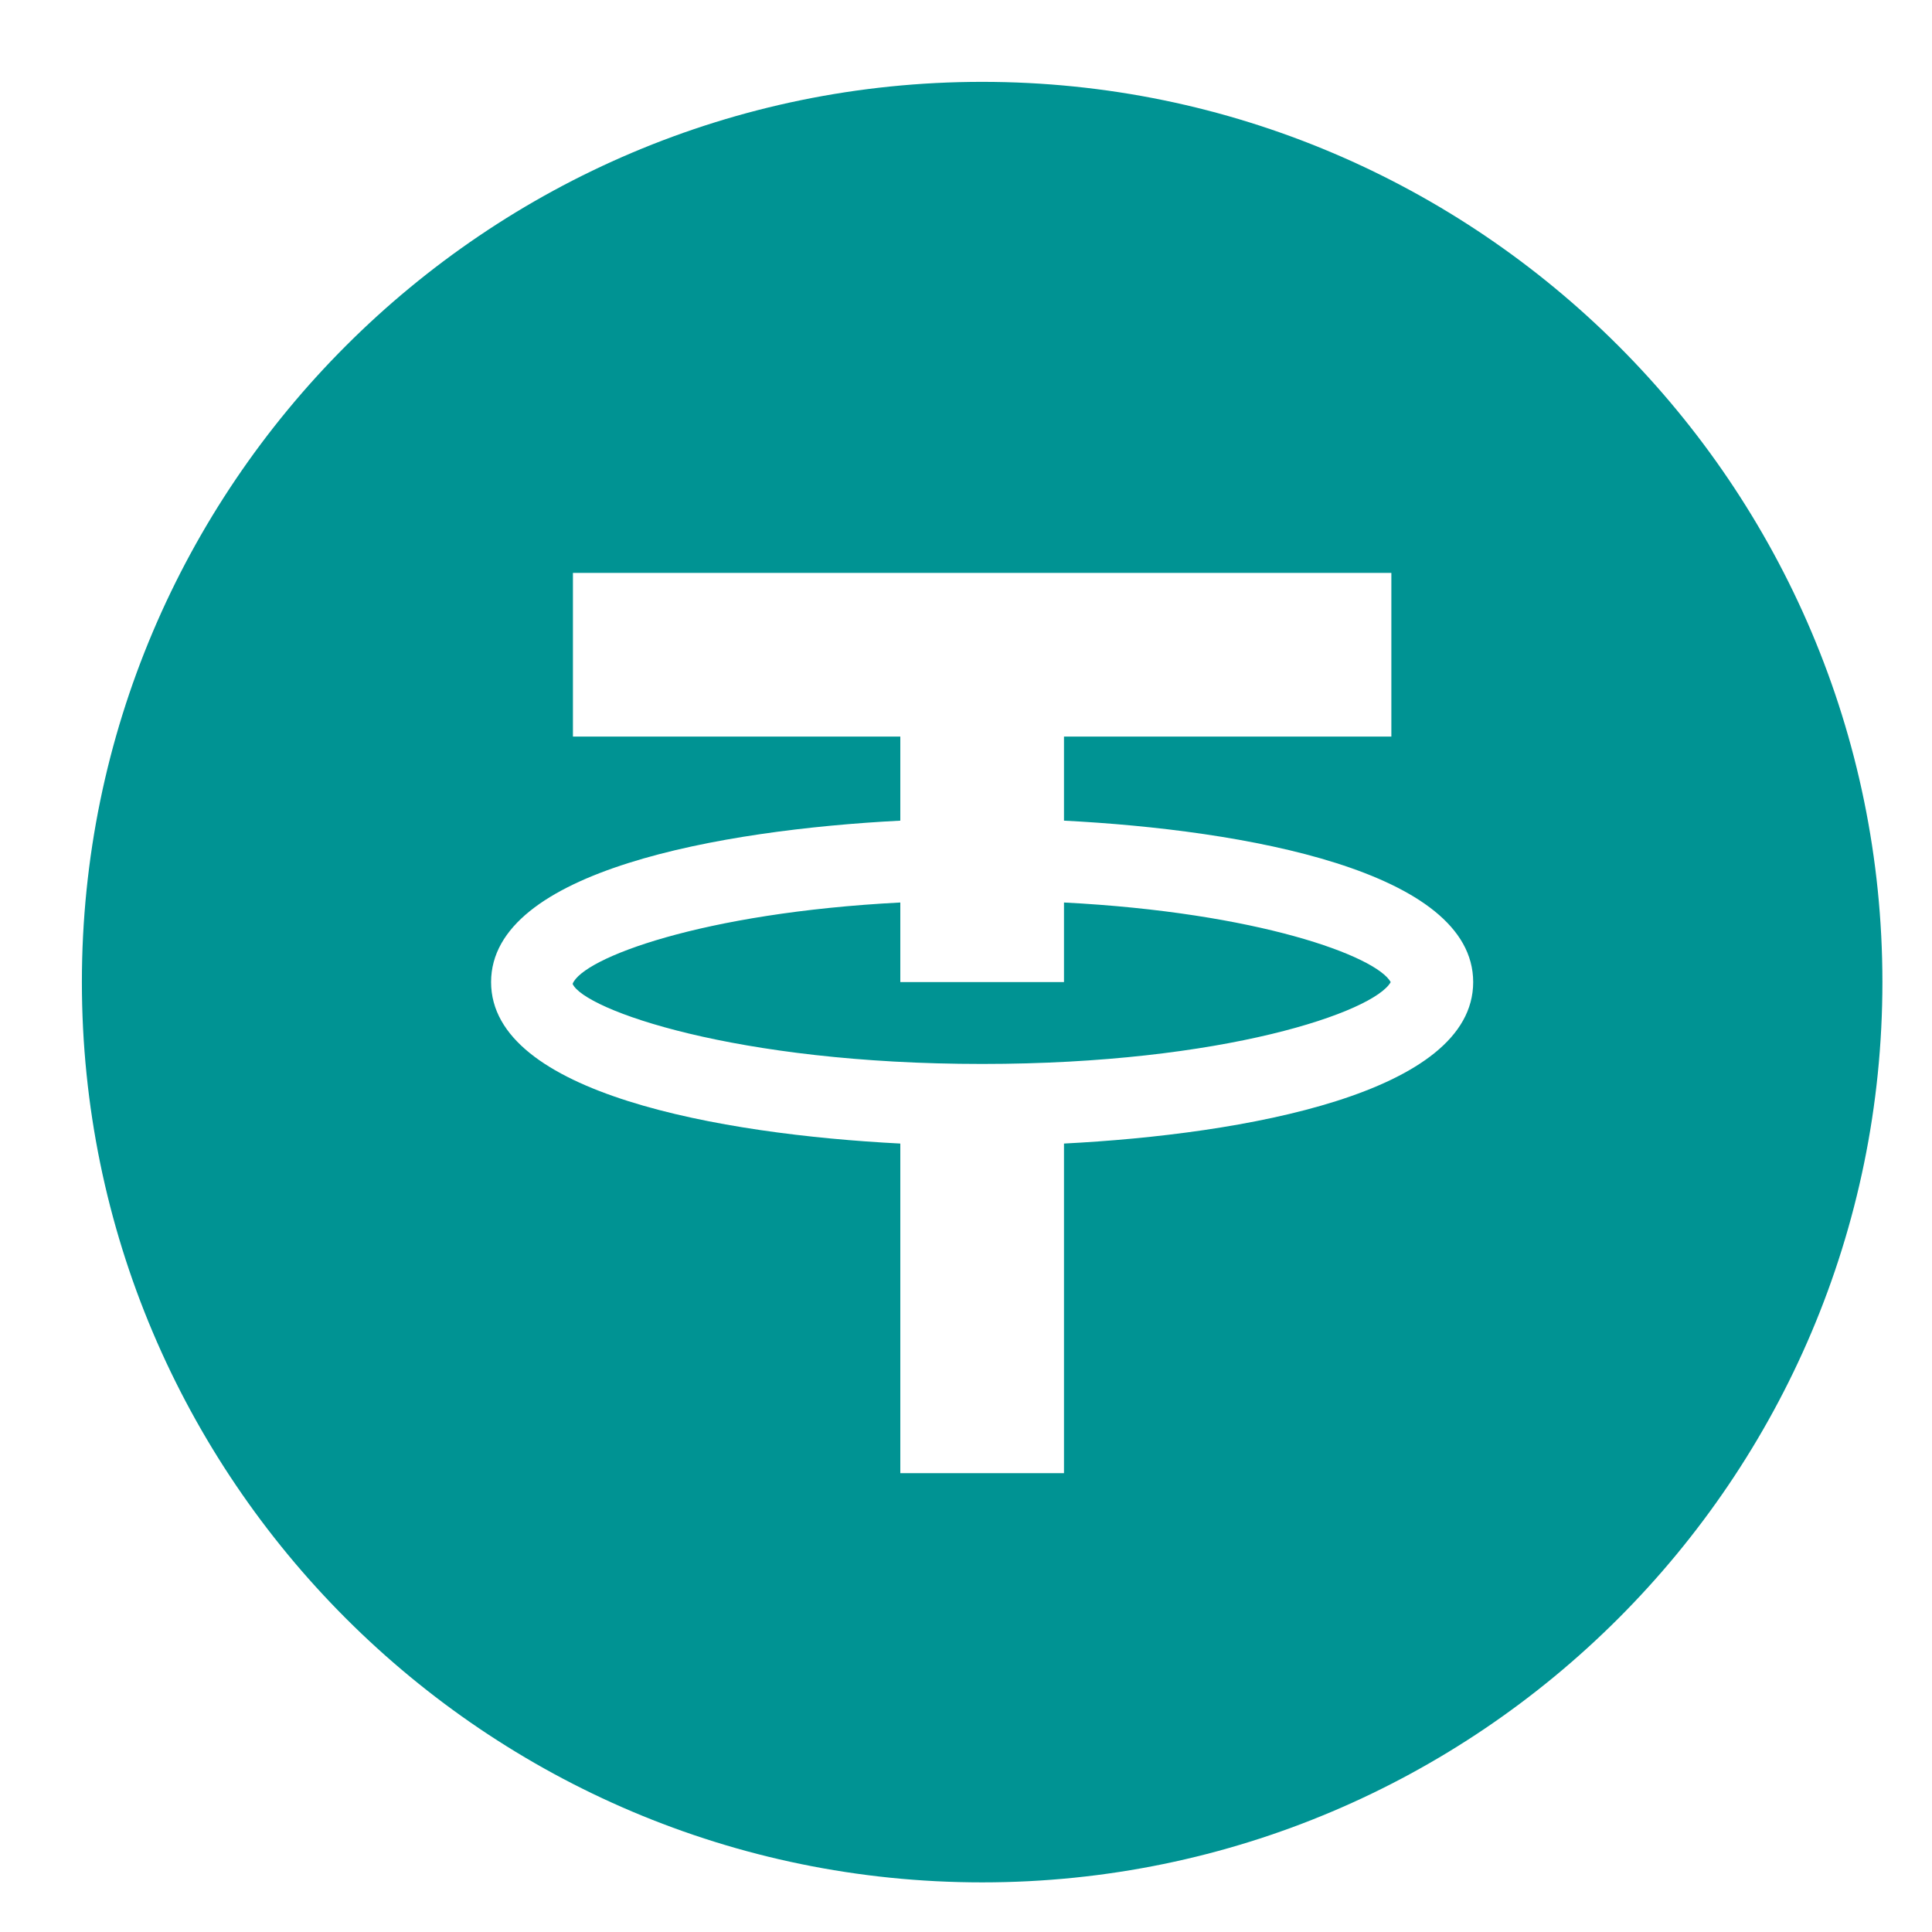
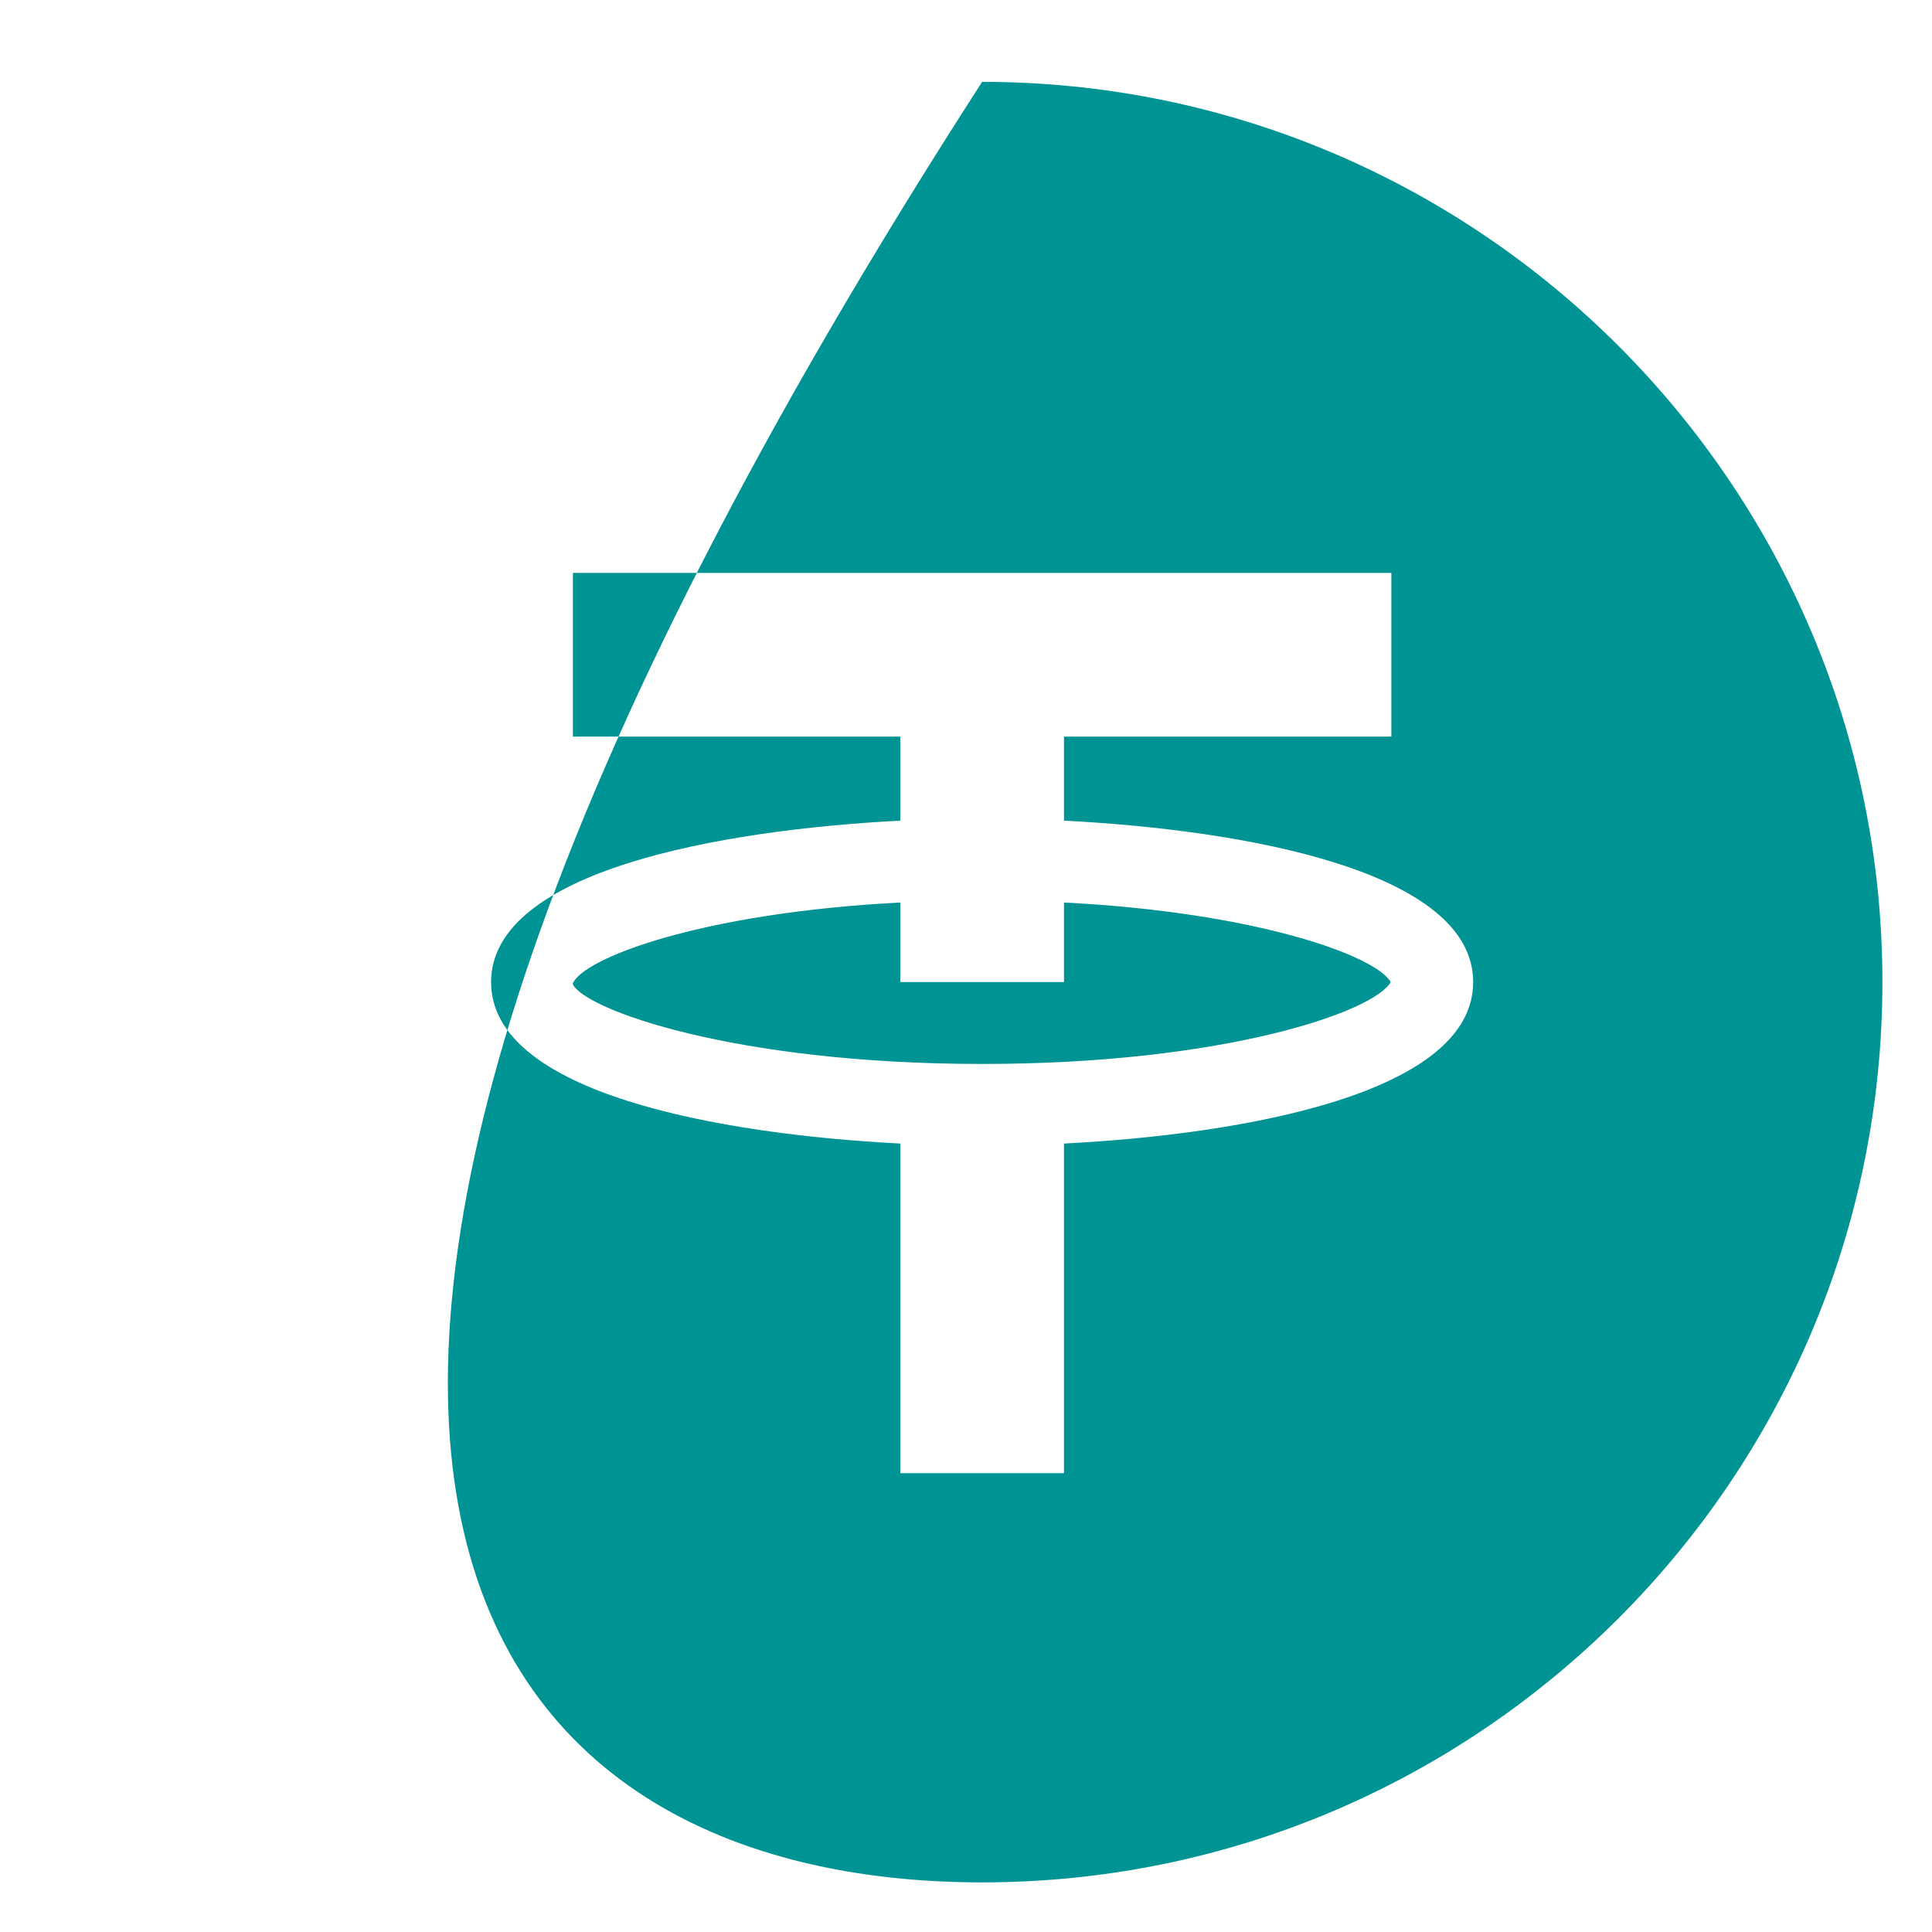
<svg xmlns="http://www.w3.org/2000/svg" width="60" height="60" viewBox="0 0 60 60" fill="none" style="">
-   <path d="M30.501 2.542C15.086 2.542 2.543 15.085 2.543 30.5C2.543 45.916 15.086 58.459 30.501 58.459C45.916 58.459 58.46 45.916 58.46 30.5C58.46 15.085 45.916 2.542 30.501 2.542ZM17.793 17.792H43.21V22.875H33.043V25.486C38.637 25.771 45.751 27.041 45.751 30.5C45.751 33.959 38.637 35.227 33.043 35.514V45.75H27.96V35.514C22.365 35.227 15.251 33.957 15.251 30.5C15.251 27.044 22.365 25.774 27.96 25.486V22.875H17.793V17.792ZM27.96 28.028C21.801 28.346 18.096 29.754 17.783 30.555C18.139 31.353 22.82 33.042 30.501 33.042C38.032 33.042 42.676 31.418 43.19 30.5C42.737 29.692 39.067 28.338 33.043 28.028V30.5H27.96V28.028Z" fill="#009393" />
+   <path d="M30.501 2.542C2.543 45.916 15.086 58.459 30.501 58.459C45.916 58.459 58.46 45.916 58.46 30.5C58.46 15.085 45.916 2.542 30.501 2.542ZM17.793 17.792H43.21V22.875H33.043V25.486C38.637 25.771 45.751 27.041 45.751 30.5C45.751 33.959 38.637 35.227 33.043 35.514V45.75H27.96V35.514C22.365 35.227 15.251 33.957 15.251 30.5C15.251 27.044 22.365 25.774 27.96 25.486V22.875H17.793V17.792ZM27.96 28.028C21.801 28.346 18.096 29.754 17.783 30.555C18.139 31.353 22.82 33.042 30.501 33.042C38.032 33.042 42.676 31.418 43.19 30.5C42.737 29.692 39.067 28.338 33.043 28.028V30.5H27.96V28.028Z" fill="#009393" />
</svg>